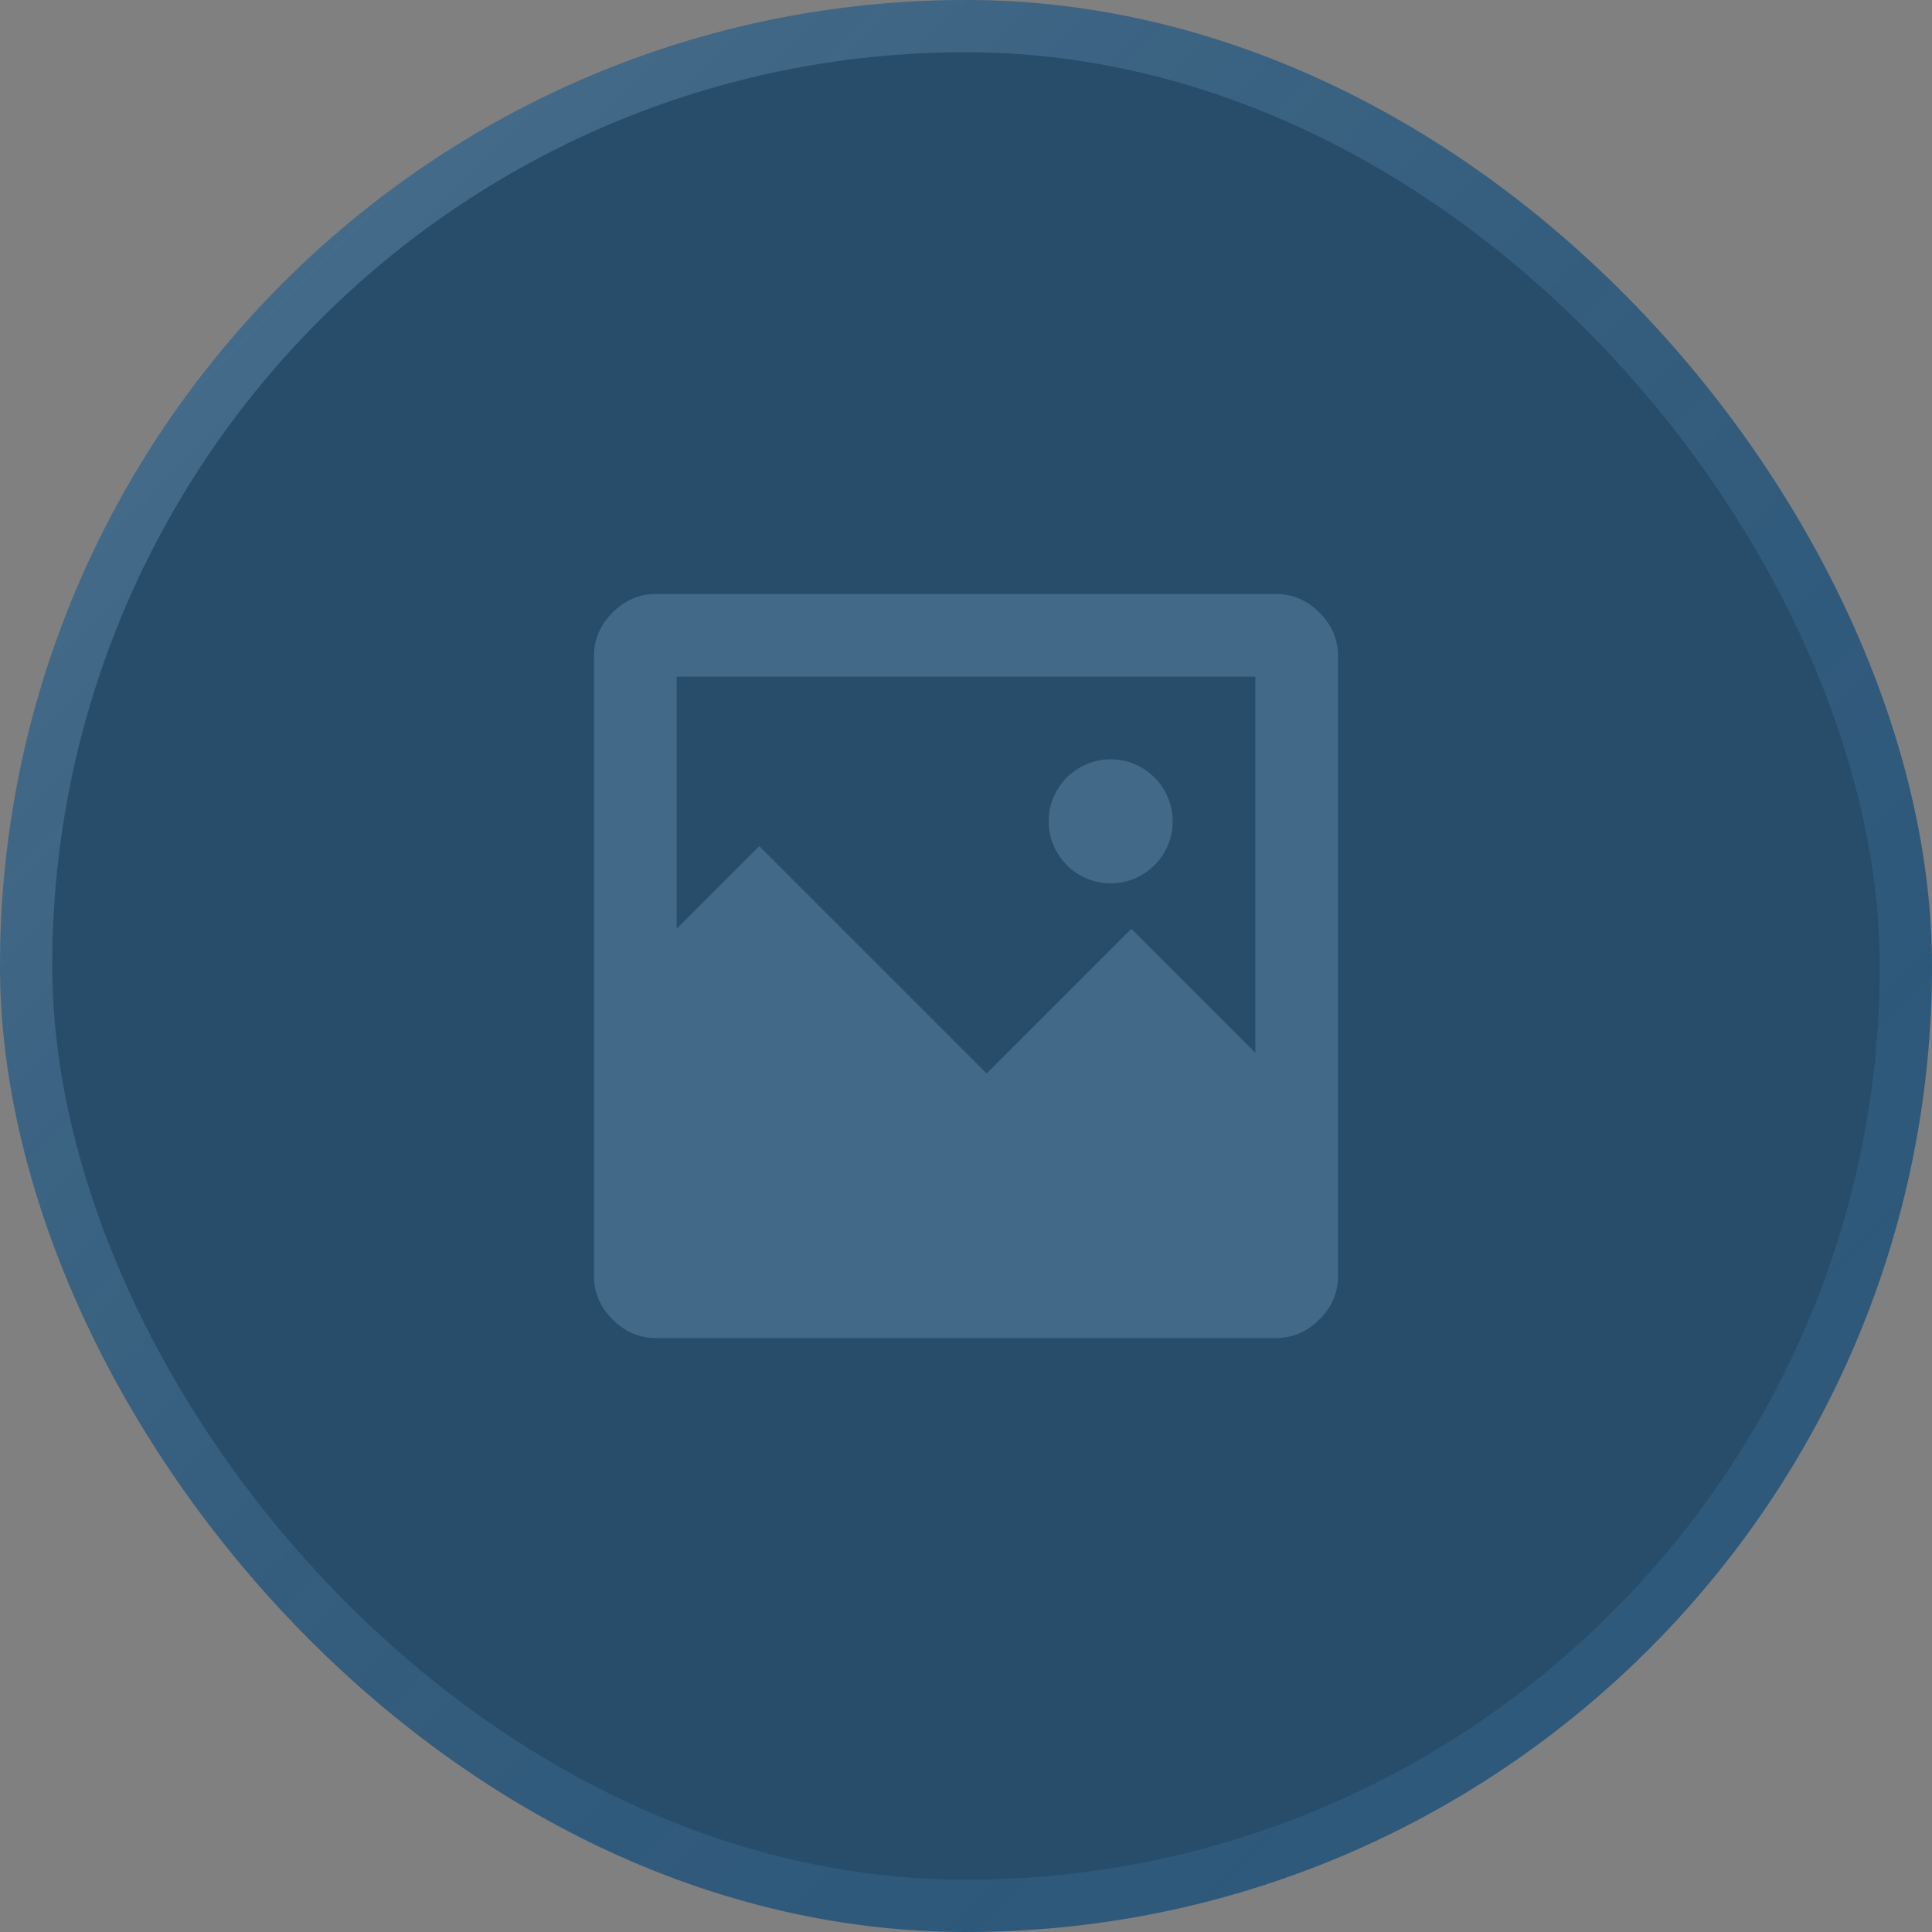
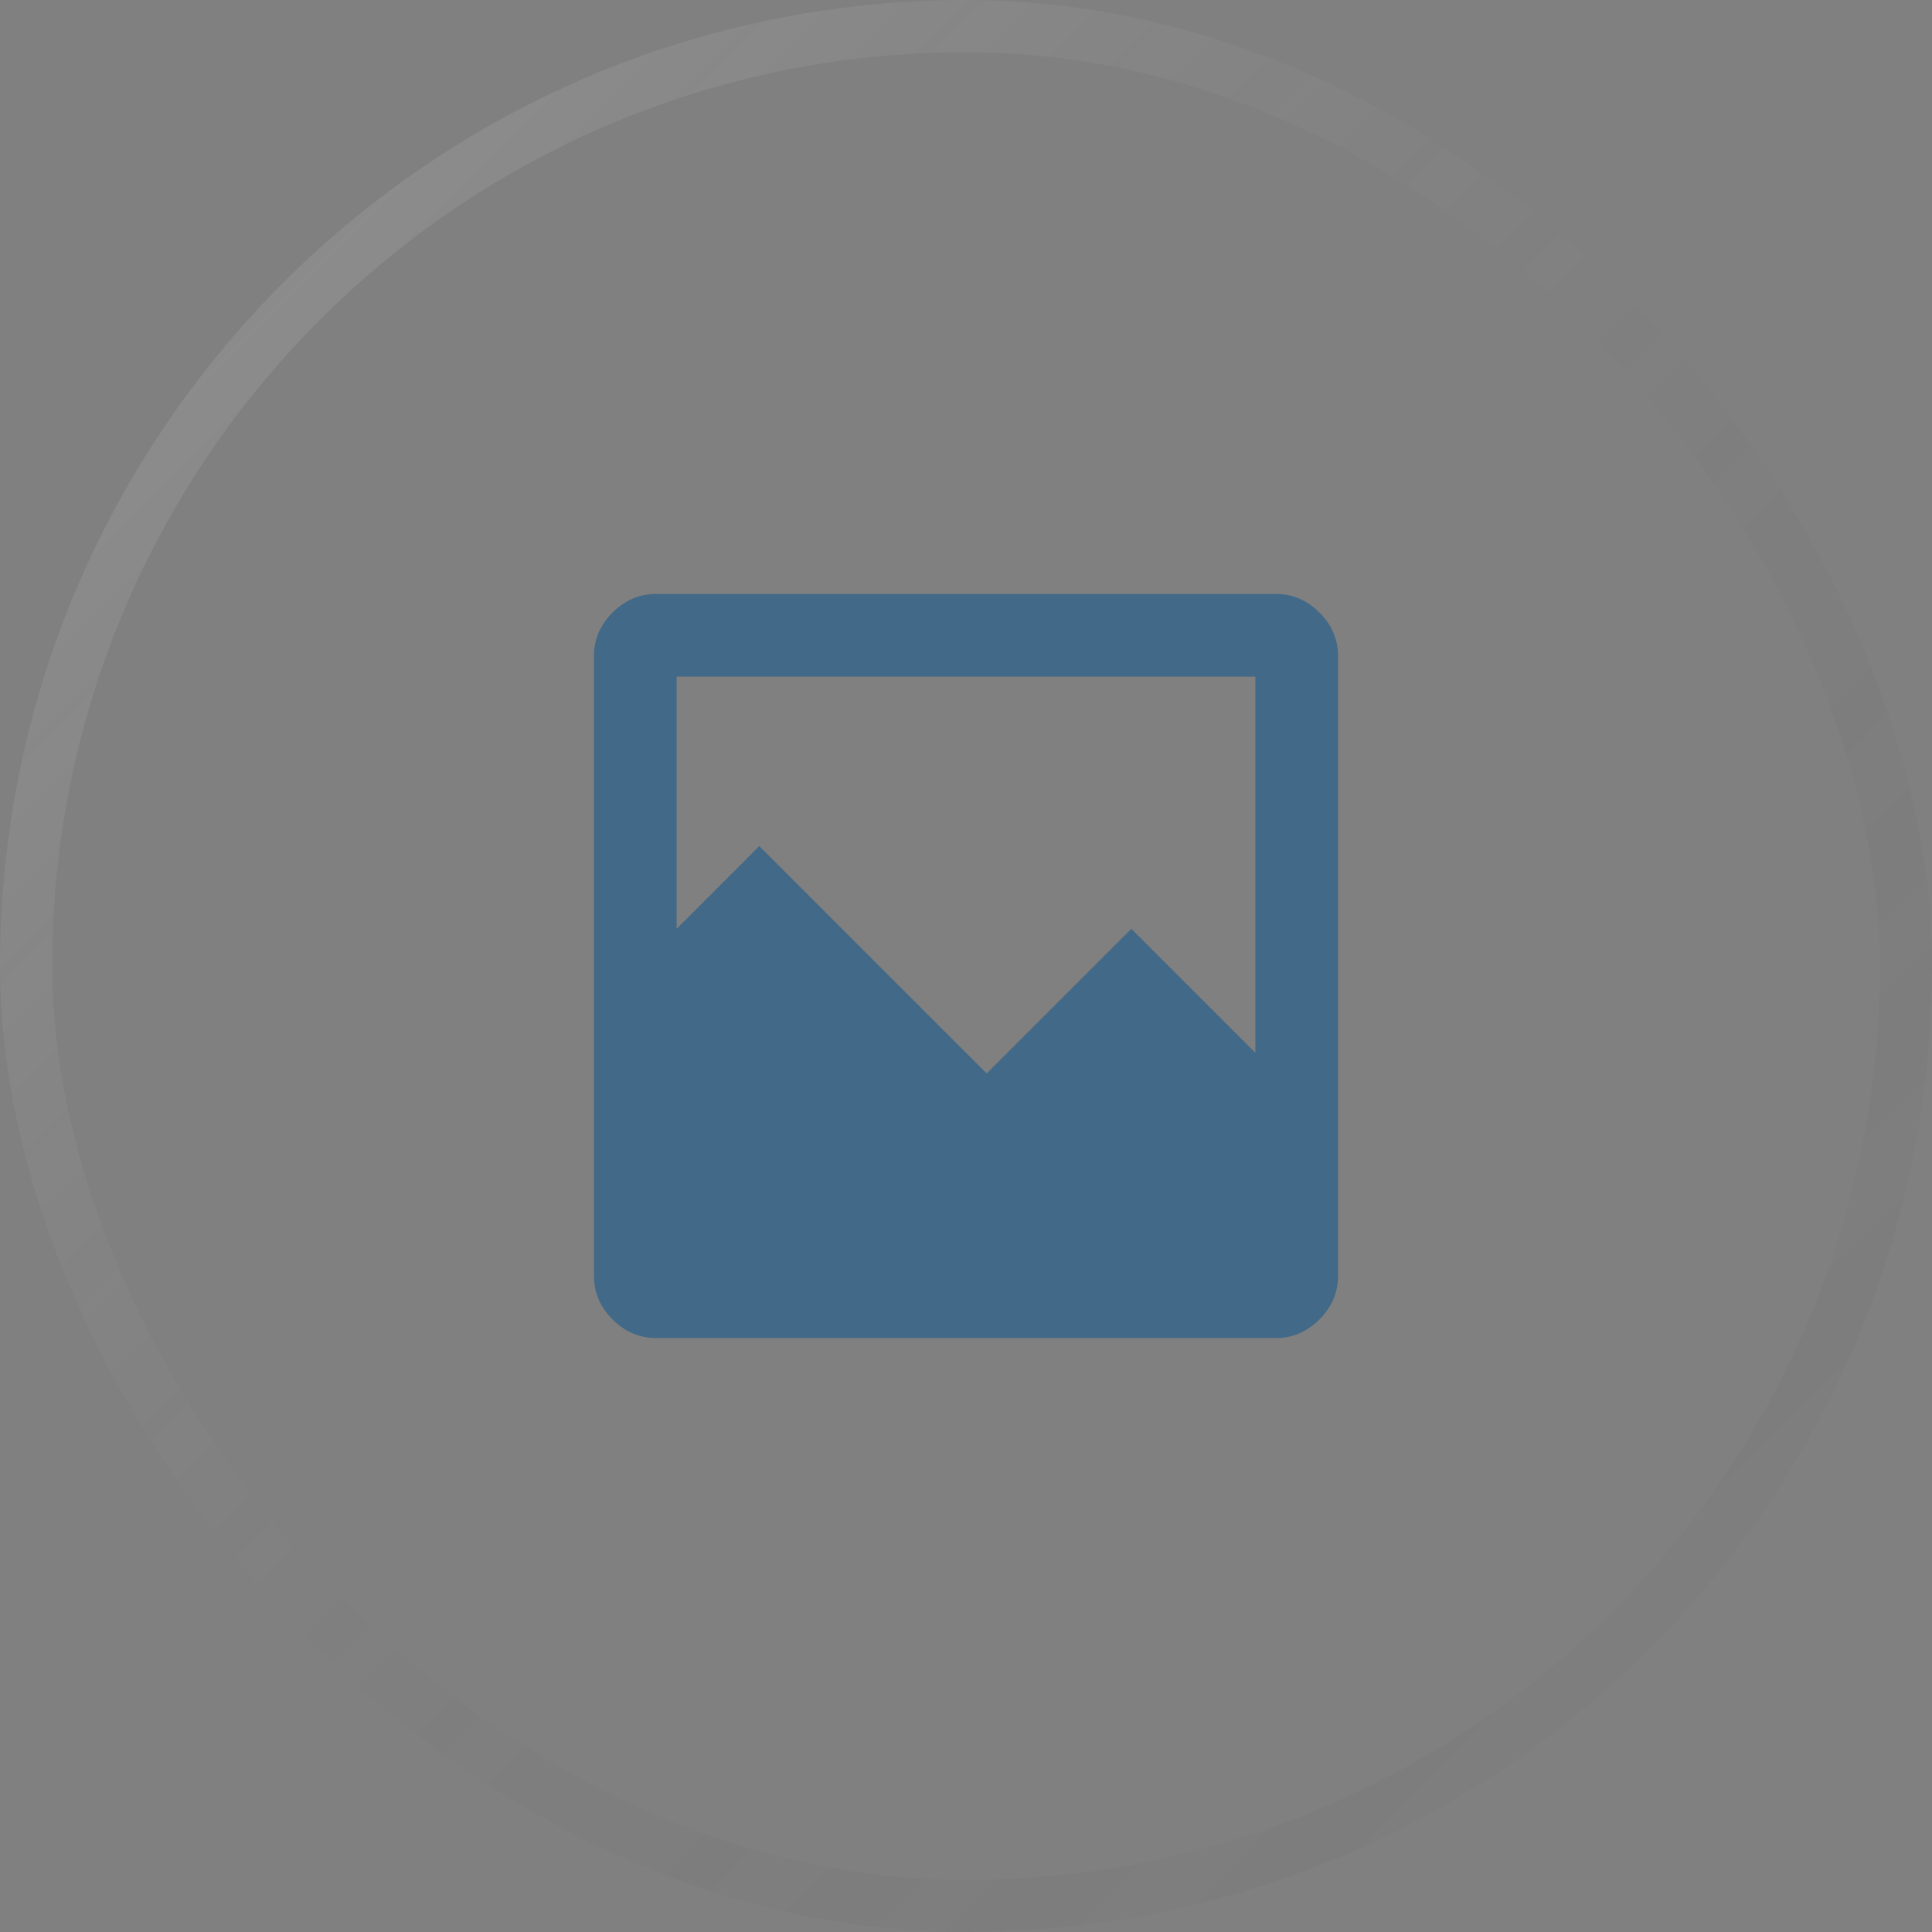
<svg xmlns="http://www.w3.org/2000/svg" width="74" height="74" viewBox="0 0 74 74" fill="none">
  <rect x="0" y="0" width="74" height="74" fill="#808080" stroke="none" />
-   <rect x="1" y="1" width="72" height="72" rx="36" fill="#274D6B" />
-   <rect x="1" y="1" width="72" height="72" rx="36" stroke="#2E5A7D" stroke-width="2" />
  <rect x="1" y="1" width="72" height="72" rx="36" stroke="url(#paint0_linear_4382_60652)" stroke-opacity="0.15" stroke-width="2" />
-   <path d="M40.862 33.138C41.308 33.583 41.912 33.833 42.542 33.833C43.172 33.833 43.776 33.583 44.221 33.138C44.666 32.692 44.917 32.088 44.917 31.458C44.917 30.828 44.666 30.224 44.221 29.779C43.776 29.334 43.172 29.083 42.542 29.083C41.912 29.083 41.308 29.334 40.862 29.779C40.417 30.224 40.167 30.828 40.167 31.458C40.167 32.088 40.417 32.692 40.862 33.138Z" fill="#426987" />
  <path fill-rule="evenodd" clip-rule="evenodd" d="M23.462 50.538C23.938 51.013 24.492 51.25 25.125 51.25H48.875C49.508 51.25 50.062 51.013 50.538 50.538C51.013 50.062 51.25 49.508 51.25 48.875V25.125C51.25 24.492 51.013 23.938 50.538 23.462C50.062 22.988 49.508 22.75 48.875 22.75H25.125C24.492 22.75 23.938 22.988 23.462 23.462C22.988 23.938 22.75 24.492 22.75 25.125V48.875C22.75 49.508 22.988 50.062 23.462 50.538ZM29.083 32.408L25.917 35.575V25.917H48.083V40.325L43.333 35.575L37.792 41.117L29.083 32.408Z" fill="#426987" />
  <defs>
    <linearGradient id="paint0_linear_4382_60652" x1="0" y1="0" x2="74" y2="74" gradientUnits="userSpaceOnUse">
      <stop stop-color="white" />
      <stop offset="1" stop-opacity="0" />
    </linearGradient>
  </defs>
</svg>